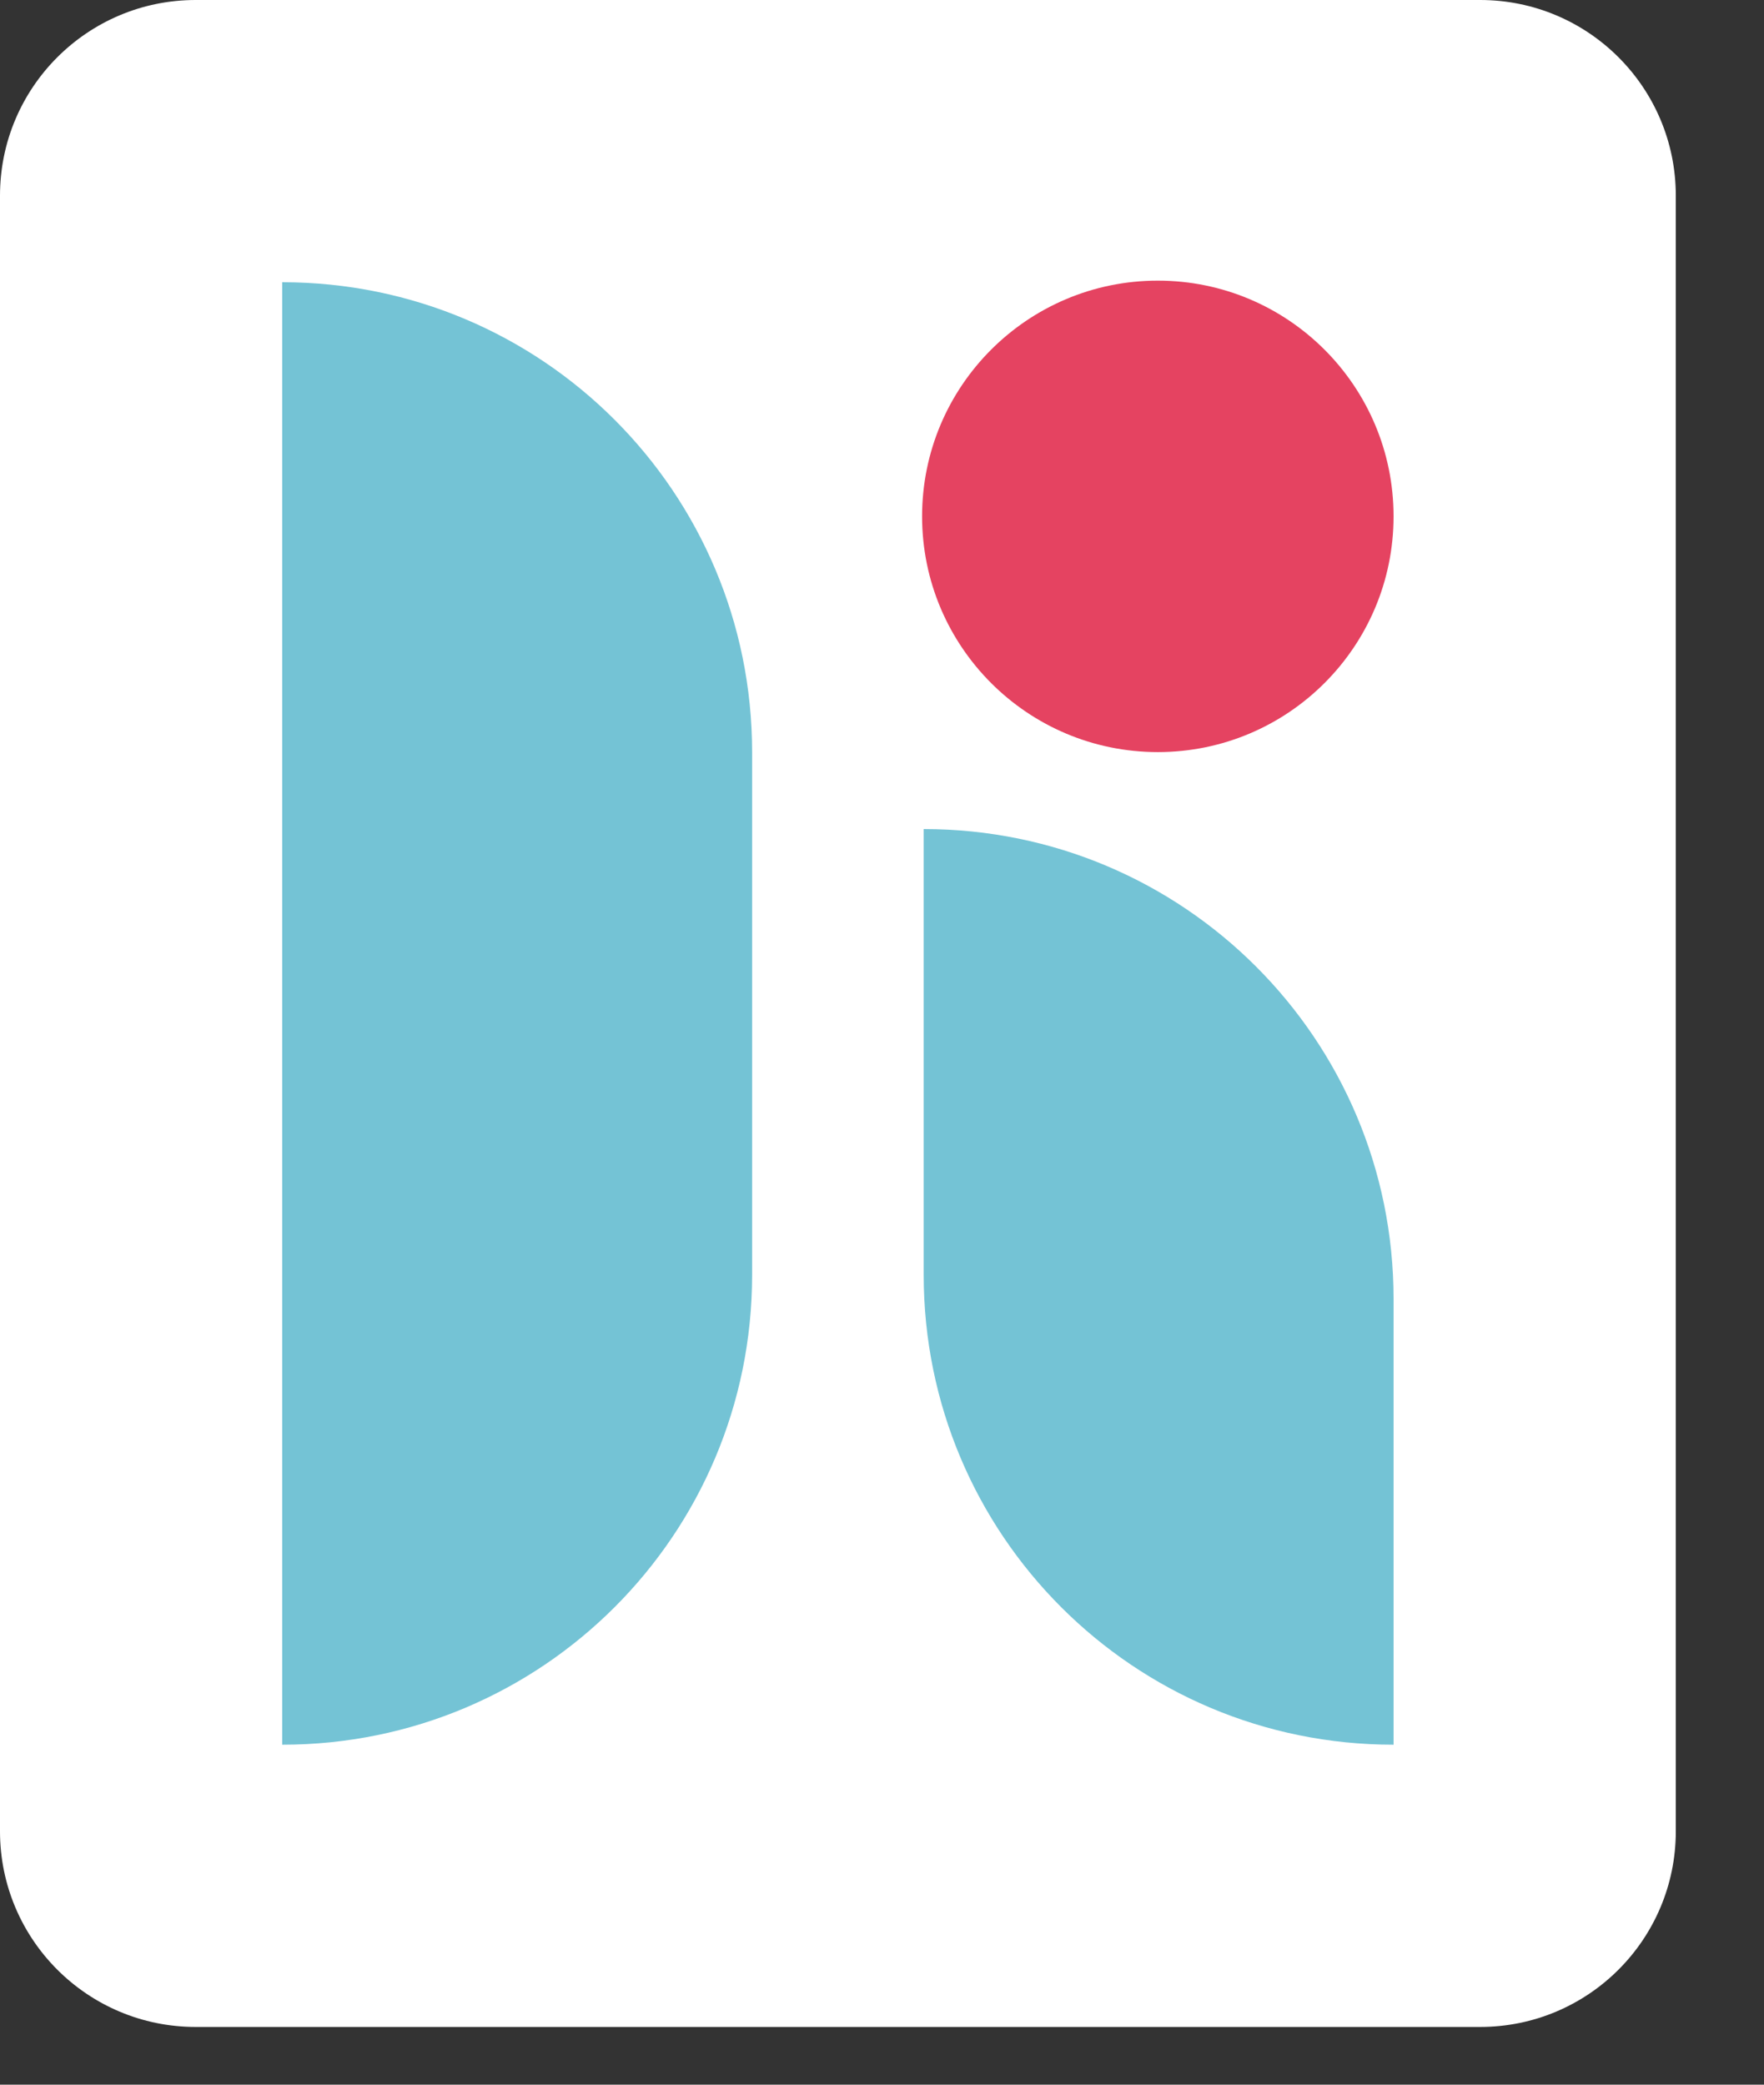
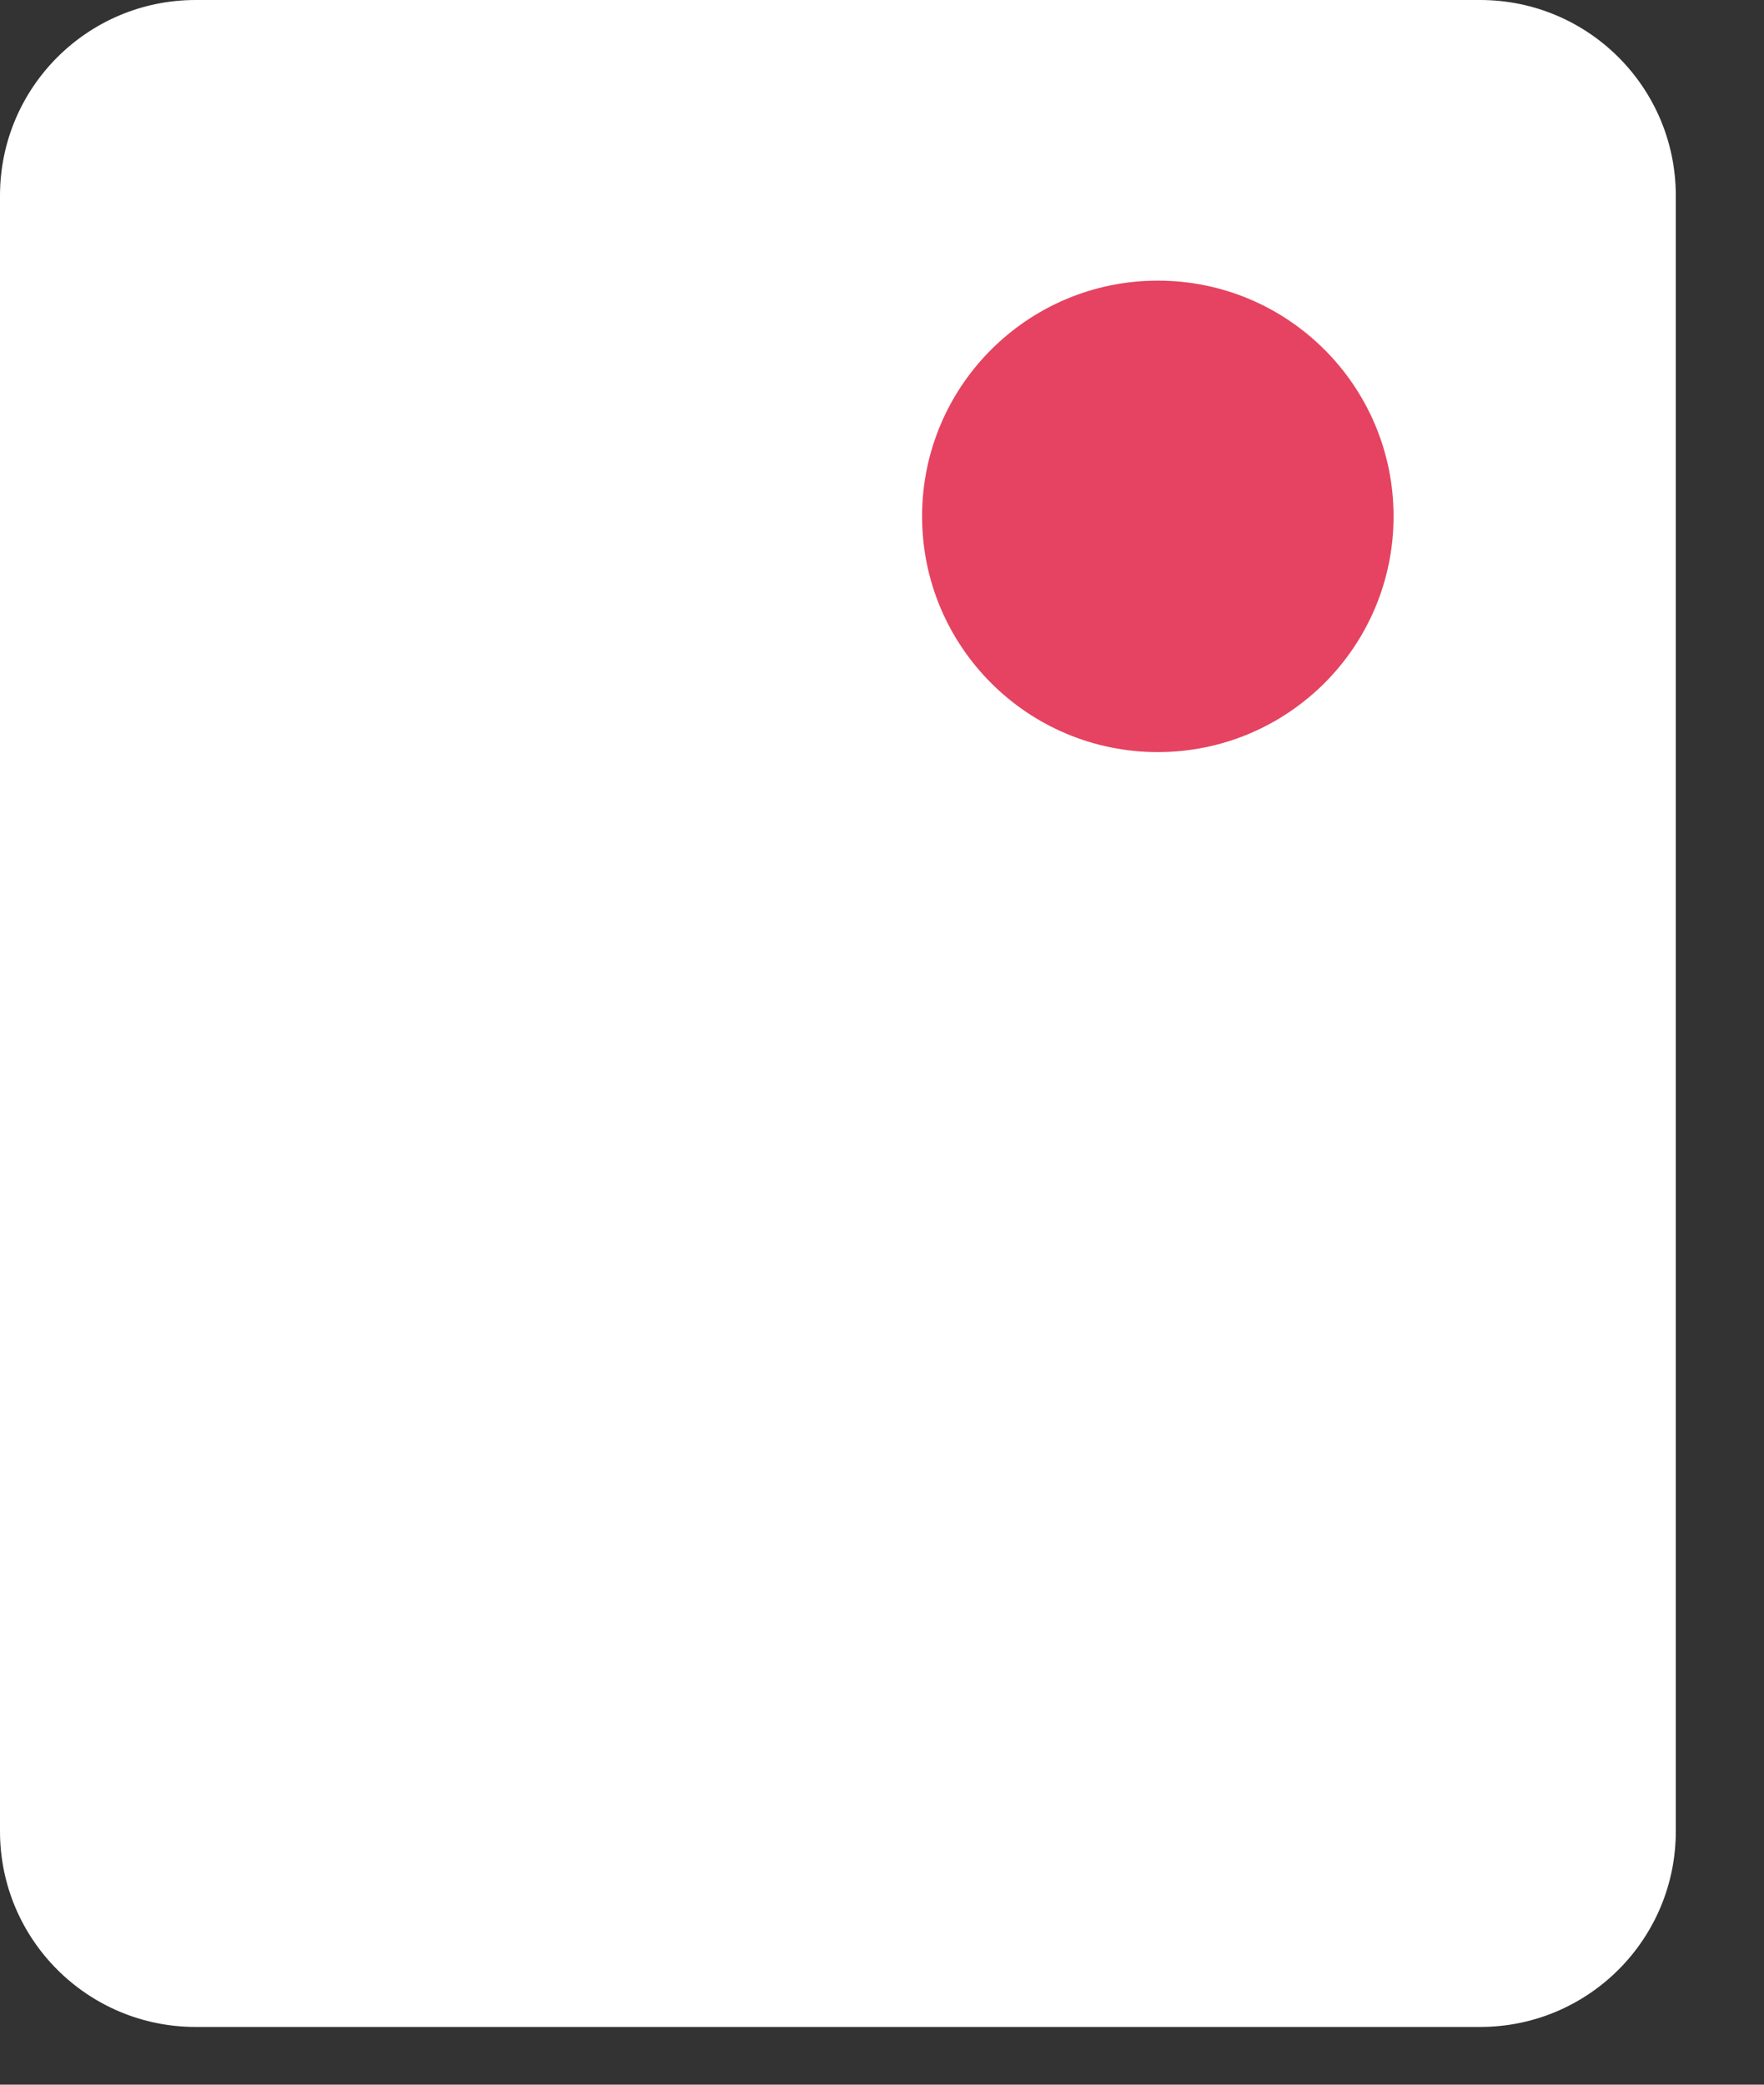
<svg xmlns="http://www.w3.org/2000/svg" width="11" height="13" viewBox="0 0 11 13" fill="none">
  <rect x="0" y="0" width="11" height="13" fill="#333333" stroke="none" />
  <path d="M9.23 0H1.22C0.546 0 0 0.546 0 1.22V11.42C0 12.094 0.546 12.64 1.22 12.64H9.23C9.904 12.64 10.45 12.094 10.45 11.42V1.22C10.45 0.546 9.904 0 9.23 0Z" fill="white" />
-   <path d="M1.76 1.76C3.38 1.76 4.69 3.07 4.69 4.69V7.95C4.69 9.57 3.38 10.88 1.76 10.88V1.76Z" fill="#74C3D5" />
-   <path d="M8.69 10.88C7.07 10.88 5.76 9.57 5.76 7.95V5.17C7.38 5.17 8.69 6.48 8.69 8.1V10.88Z" fill="#74C3D5" />
  <path d="M7.22 4.69C8.032 4.69 8.69 4.032 8.69 3.22C8.69 2.408 8.032 1.75 7.22 1.75C6.408 1.75 5.75 2.408 5.75 3.22C5.75 4.032 6.408 4.69 7.22 4.69Z" fill="#E54361" />
</svg>